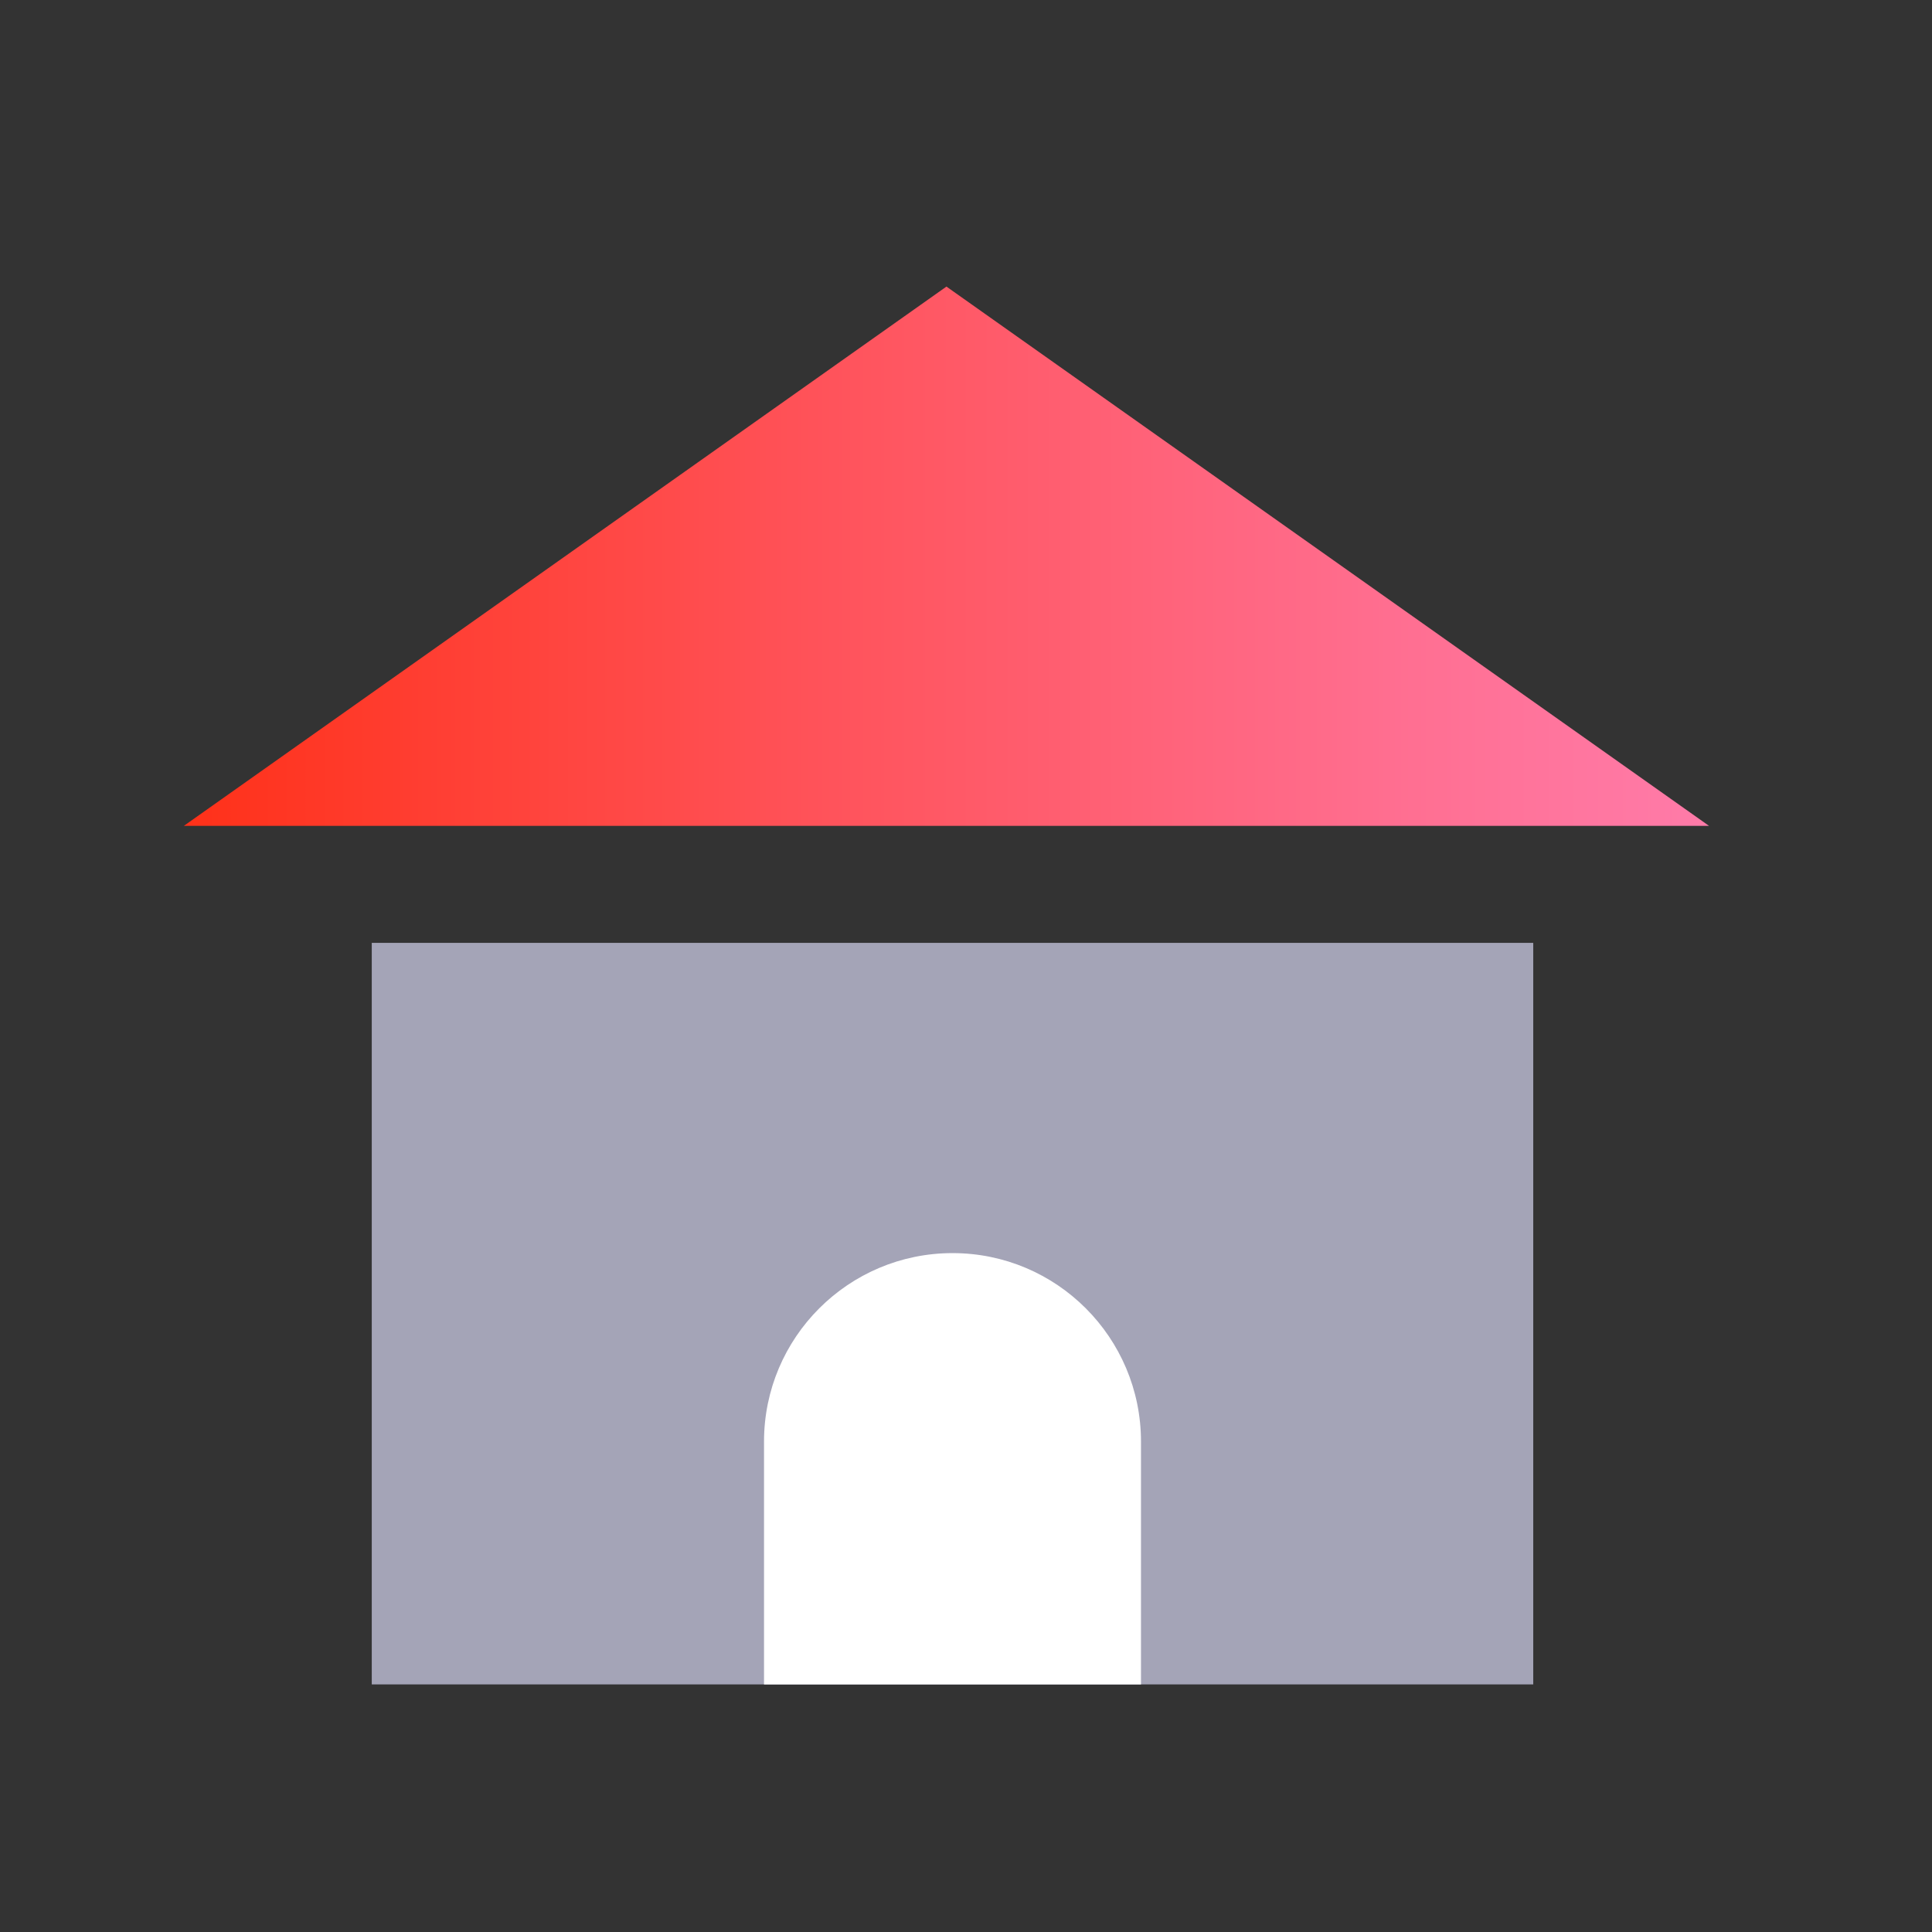
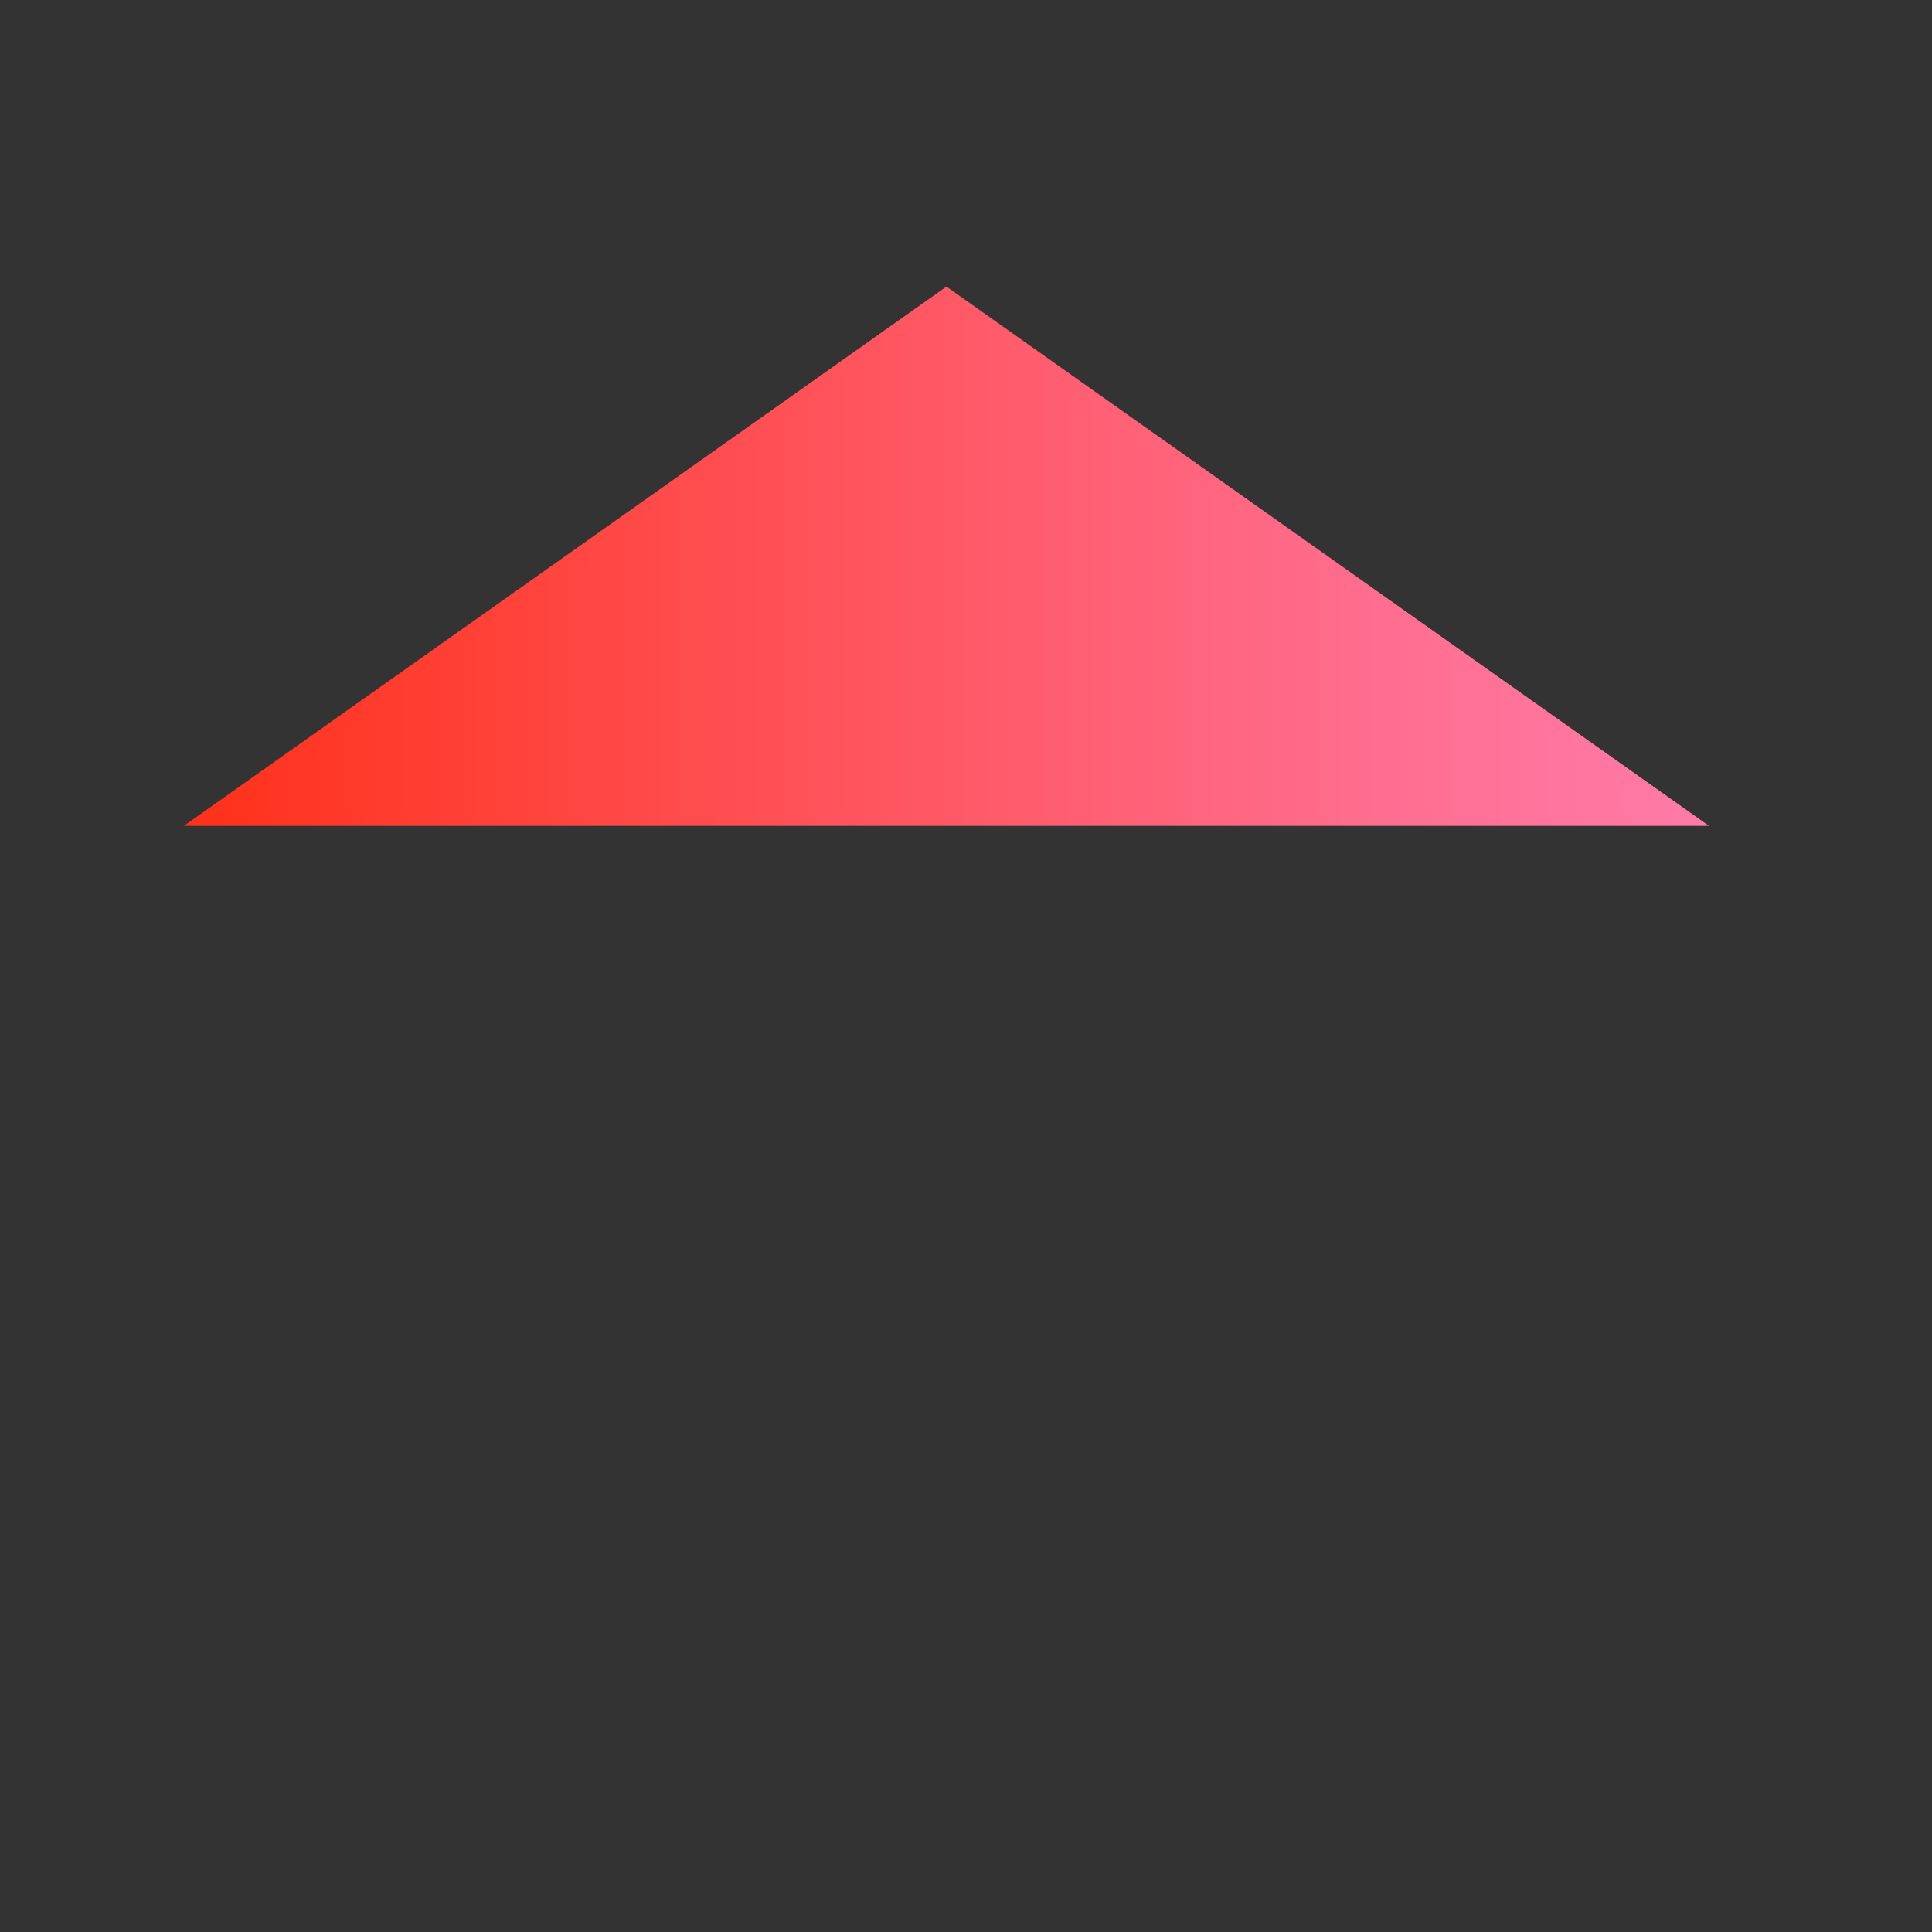
<svg xmlns="http://www.w3.org/2000/svg" width="33" height="33" viewBox="0 0 33 33" fill="none">
  <rect x="0" y="0" width="33" height="33" fill="#333333" stroke="none" />
  <path d="M16.166 4.895L29.191 14.106H3.141L16.166 4.895Z" fill="url(#paint0_linear_488_2220)" />
-   <rect x="6.35" y="16.105" width="19.839" height="12.666" fill="#A4A4B7" />
-   <path d="M13.05 24.624C13.05 22.846 14.492 21.404 16.27 21.404C18.048 21.404 19.489 22.846 19.489 24.624V28.772H13.05V24.624Z" fill="white" />
  <defs>
    <linearGradient id="paint0_linear_488_2220" x1="3.141" y1="9.5" x2="29.191" y2="9.5" gradientUnits="userSpaceOnUse">
      <stop stop-color="#FF3119" />
      <stop offset="0.344" stop-color="#FF4D4F" />
      <stop offset="0.79" stop-color="#FF6E90" />
      <stop offset="1" stop-color="#FF7BA9" />
    </linearGradient>
  </defs>
</svg>